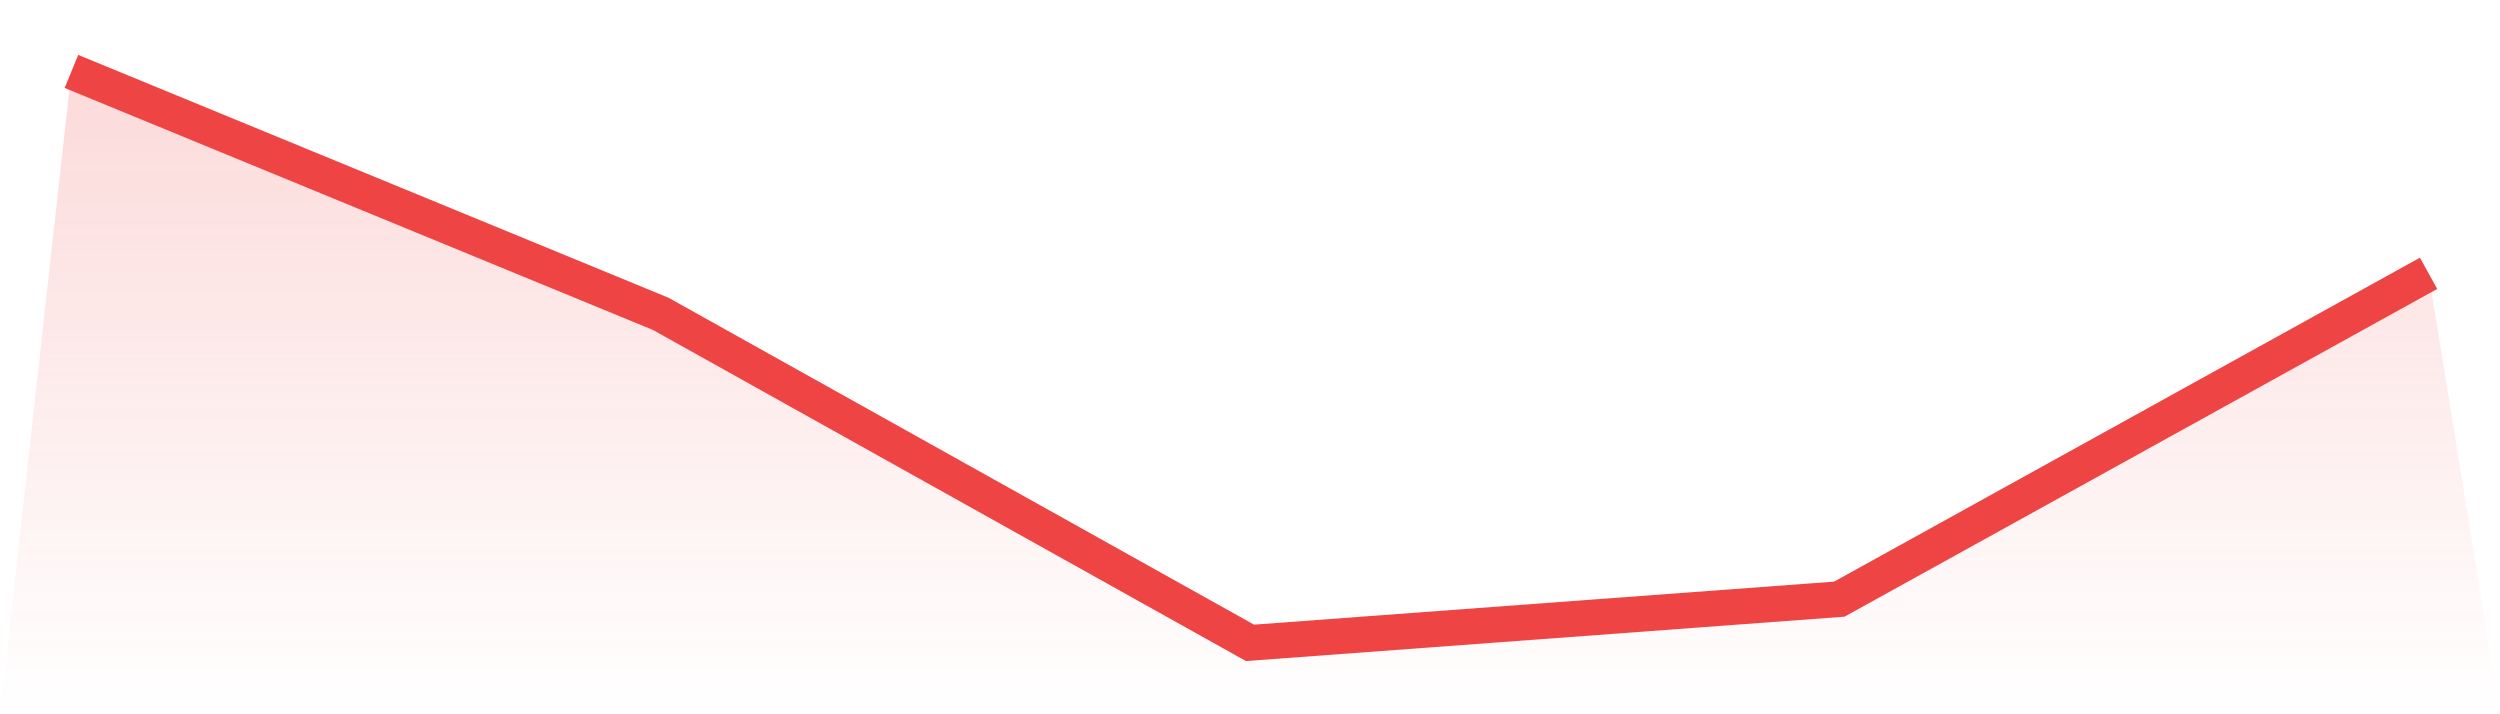
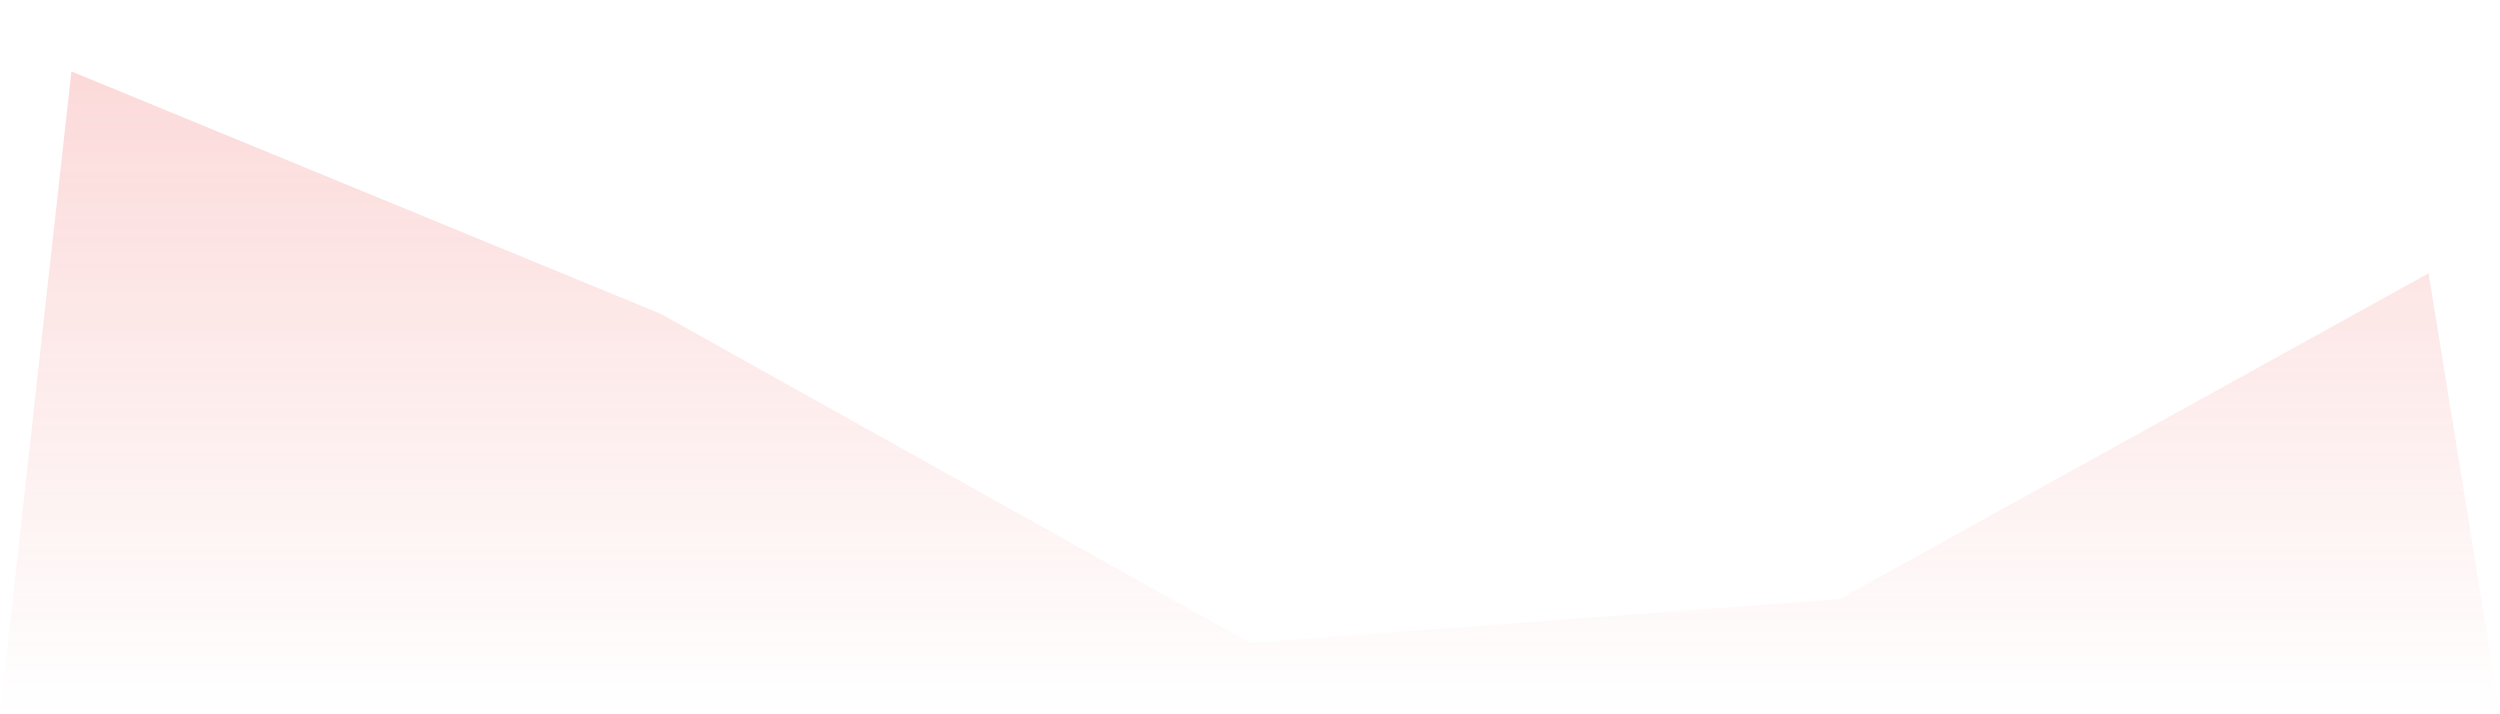
<svg xmlns="http://www.w3.org/2000/svg" viewBox="0 0 140 40">
  <defs>
    <linearGradient id="gradient" x1="0" x2="0" y1="0" y2="1">
      <stop offset="0%" stop-color="#ef4444" stop-opacity="0.2" />
      <stop offset="100%" stop-color="#ef4444" stop-opacity="0" />
    </linearGradient>
  </defs>
  <path d="M4,4 L4,4 L37,17.575 L70,36 L103,33.553 L136,15.305 L140,40 L0,40 z" fill="url(#gradient)" />
-   <path d="M4,4 L4,4 L37,17.575 L70,36 L103,33.553 L136,15.305" fill="none" stroke="#ef4444" stroke-width="2" />
</svg>